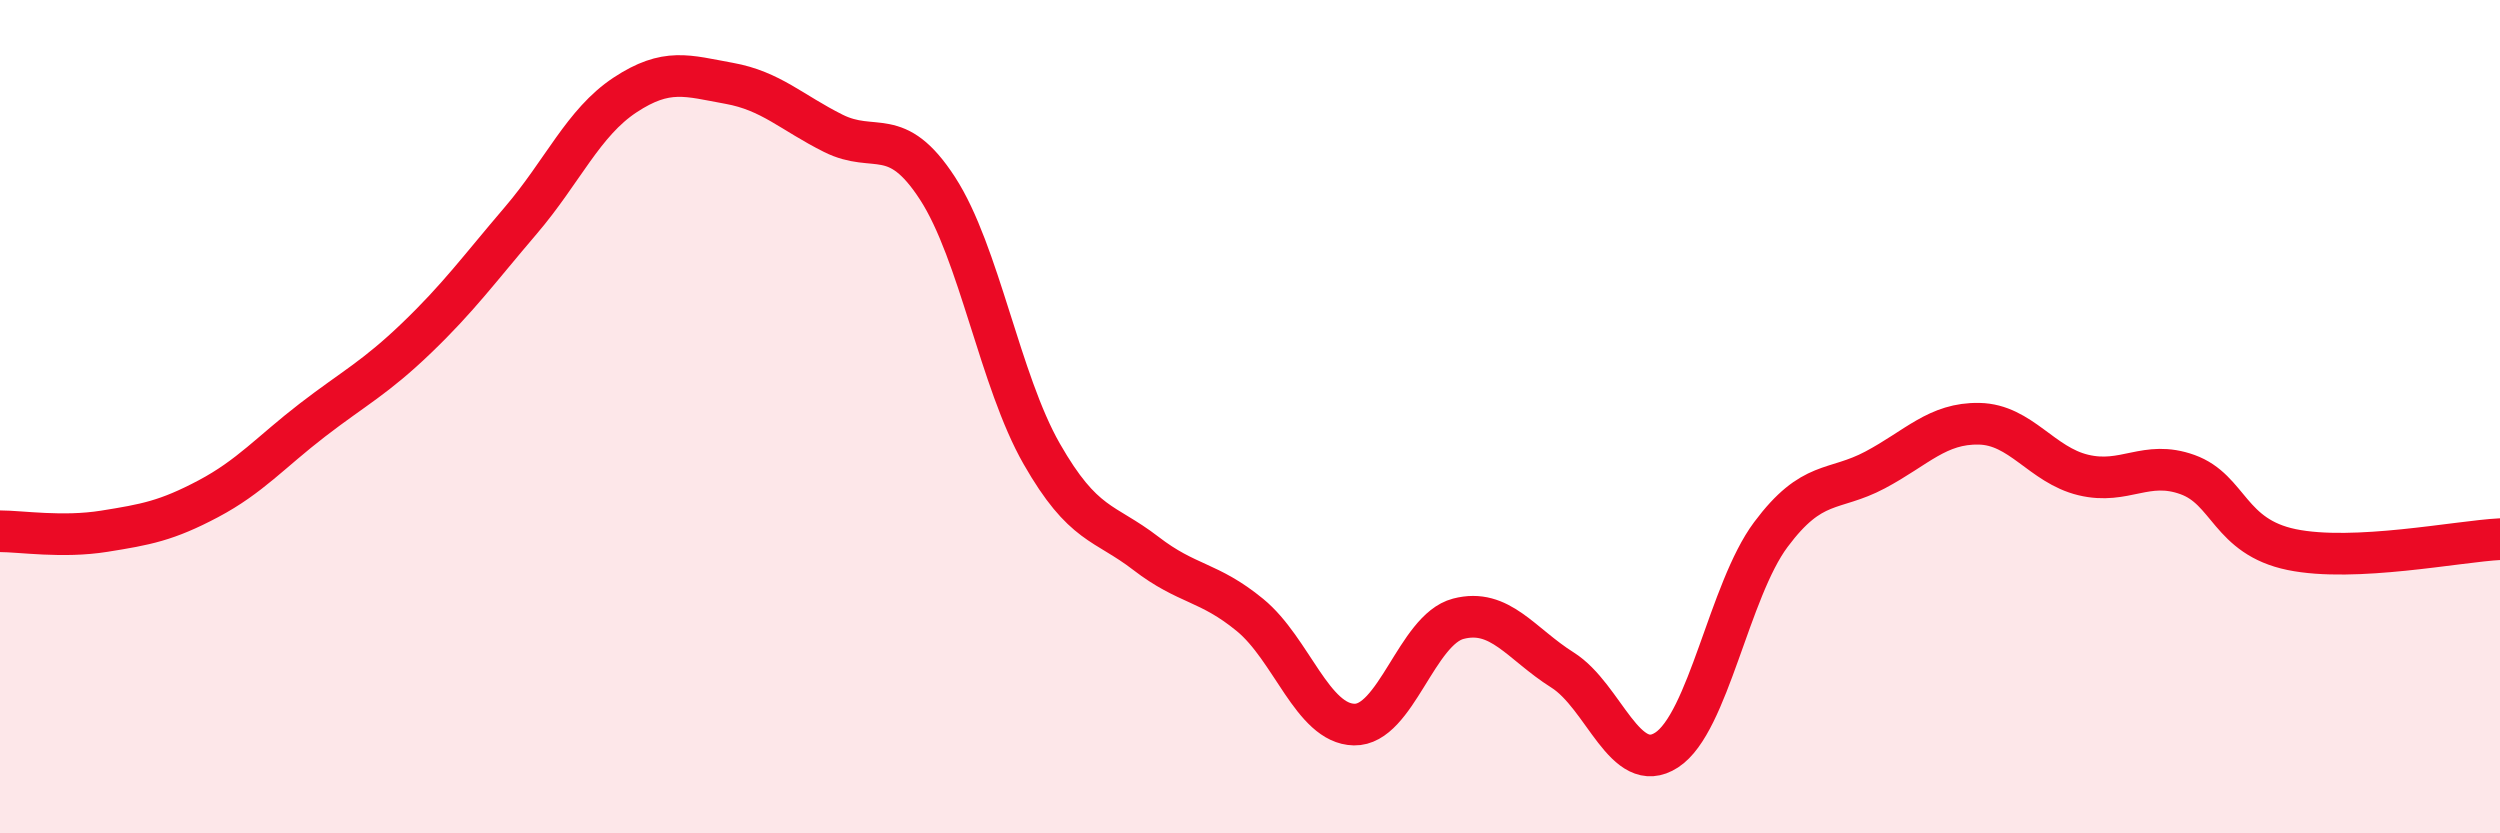
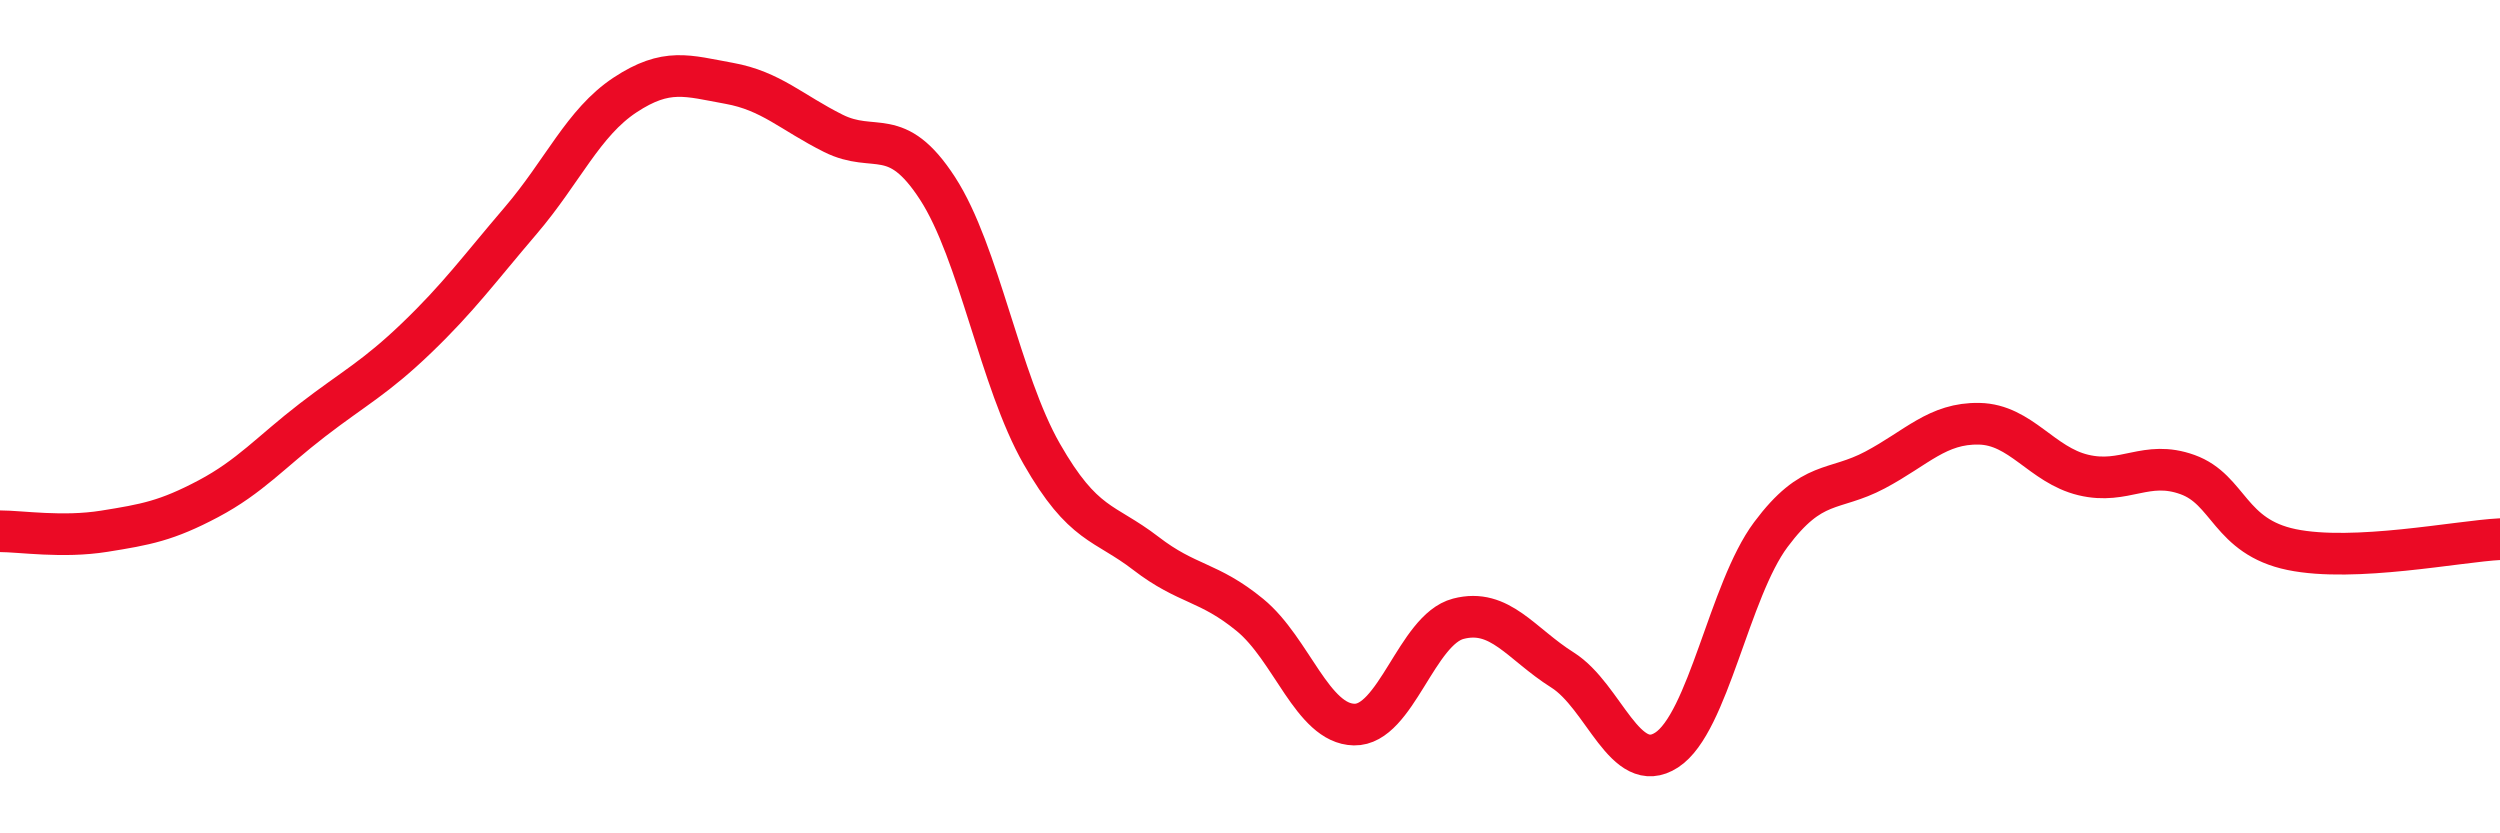
<svg xmlns="http://www.w3.org/2000/svg" width="60" height="20" viewBox="0 0 60 20">
-   <path d="M 0,12.75 C 0.5,12.75 1.5,12.91 2.5,12.75 C 3.5,12.59 4,12.5 5,11.97 C 6,11.44 6.5,10.85 7.5,10.08 C 8.5,9.31 9,9.07 10,8.11 C 11,7.15 11.5,6.46 12.5,5.29 C 13.5,4.12 14,2.94 15,2.28 C 16,1.62 16.5,1.82 17.5,2 C 18.5,2.18 19,2.7 20,3.2 C 21,3.7 21.5,2.98 22.5,4.52 C 23.5,6.06 24,9.14 25,10.89 C 26,12.64 26.5,12.51 27.5,13.28 C 28.5,14.05 29,13.94 30,14.76 C 31,15.58 31.5,17.37 32.5,17.39 C 33.5,17.41 34,15.11 35,14.85 C 36,14.59 36.5,15.45 37.5,16.08 C 38.5,16.71 39,18.65 40,18 C 41,17.35 41.5,14.17 42.5,12.83 C 43.5,11.49 44,11.81 45,11.28 C 46,10.75 46.5,10.15 47.5,10.17 C 48.5,10.19 49,11.16 50,11.4 C 51,11.64 51.5,11.03 52.5,11.39 C 53.5,11.75 53.5,12.88 55,13.19 C 56.5,13.5 59,12.99 60,12.94L60 20L0 20Z" fill="#EB0A25" opacity="0.1" stroke-linecap="round" stroke-linejoin="round" />
  <path d="M 0,12.75 C 0.5,12.75 1.5,12.91 2.5,12.75 C 3.5,12.59 4,12.5 5,11.97 C 6,11.44 6.5,10.85 7.5,10.08 C 8.5,9.31 9,9.07 10,8.11 C 11,7.15 11.5,6.46 12.5,5.29 C 13.5,4.12 14,2.94 15,2.28 C 16,1.62 16.5,1.82 17.5,2 C 18.5,2.18 19,2.7 20,3.2 C 21,3.7 21.5,2.98 22.5,4.52 C 23.5,6.06 24,9.14 25,10.89 C 26,12.64 26.5,12.51 27.5,13.28 C 28.5,14.05 29,13.94 30,14.76 C 31,15.58 31.5,17.37 32.5,17.39 C 33.5,17.41 34,15.11 35,14.85 C 36,14.59 36.5,15.45 37.5,16.08 C 38.5,16.71 39,18.65 40,18 C 41,17.35 41.5,14.17 42.5,12.83 C 43.5,11.49 44,11.81 45,11.28 C 46,10.75 46.5,10.15 47.5,10.17 C 48.5,10.19 49,11.16 50,11.4 C 51,11.64 51.5,11.03 52.5,11.39 C 53.5,11.75 53.5,12.88 55,13.19 C 56.5,13.5 59,12.99 60,12.94" stroke="#EB0A25" stroke-width="1" fill="none" stroke-linecap="round" stroke-linejoin="round" />
</svg>